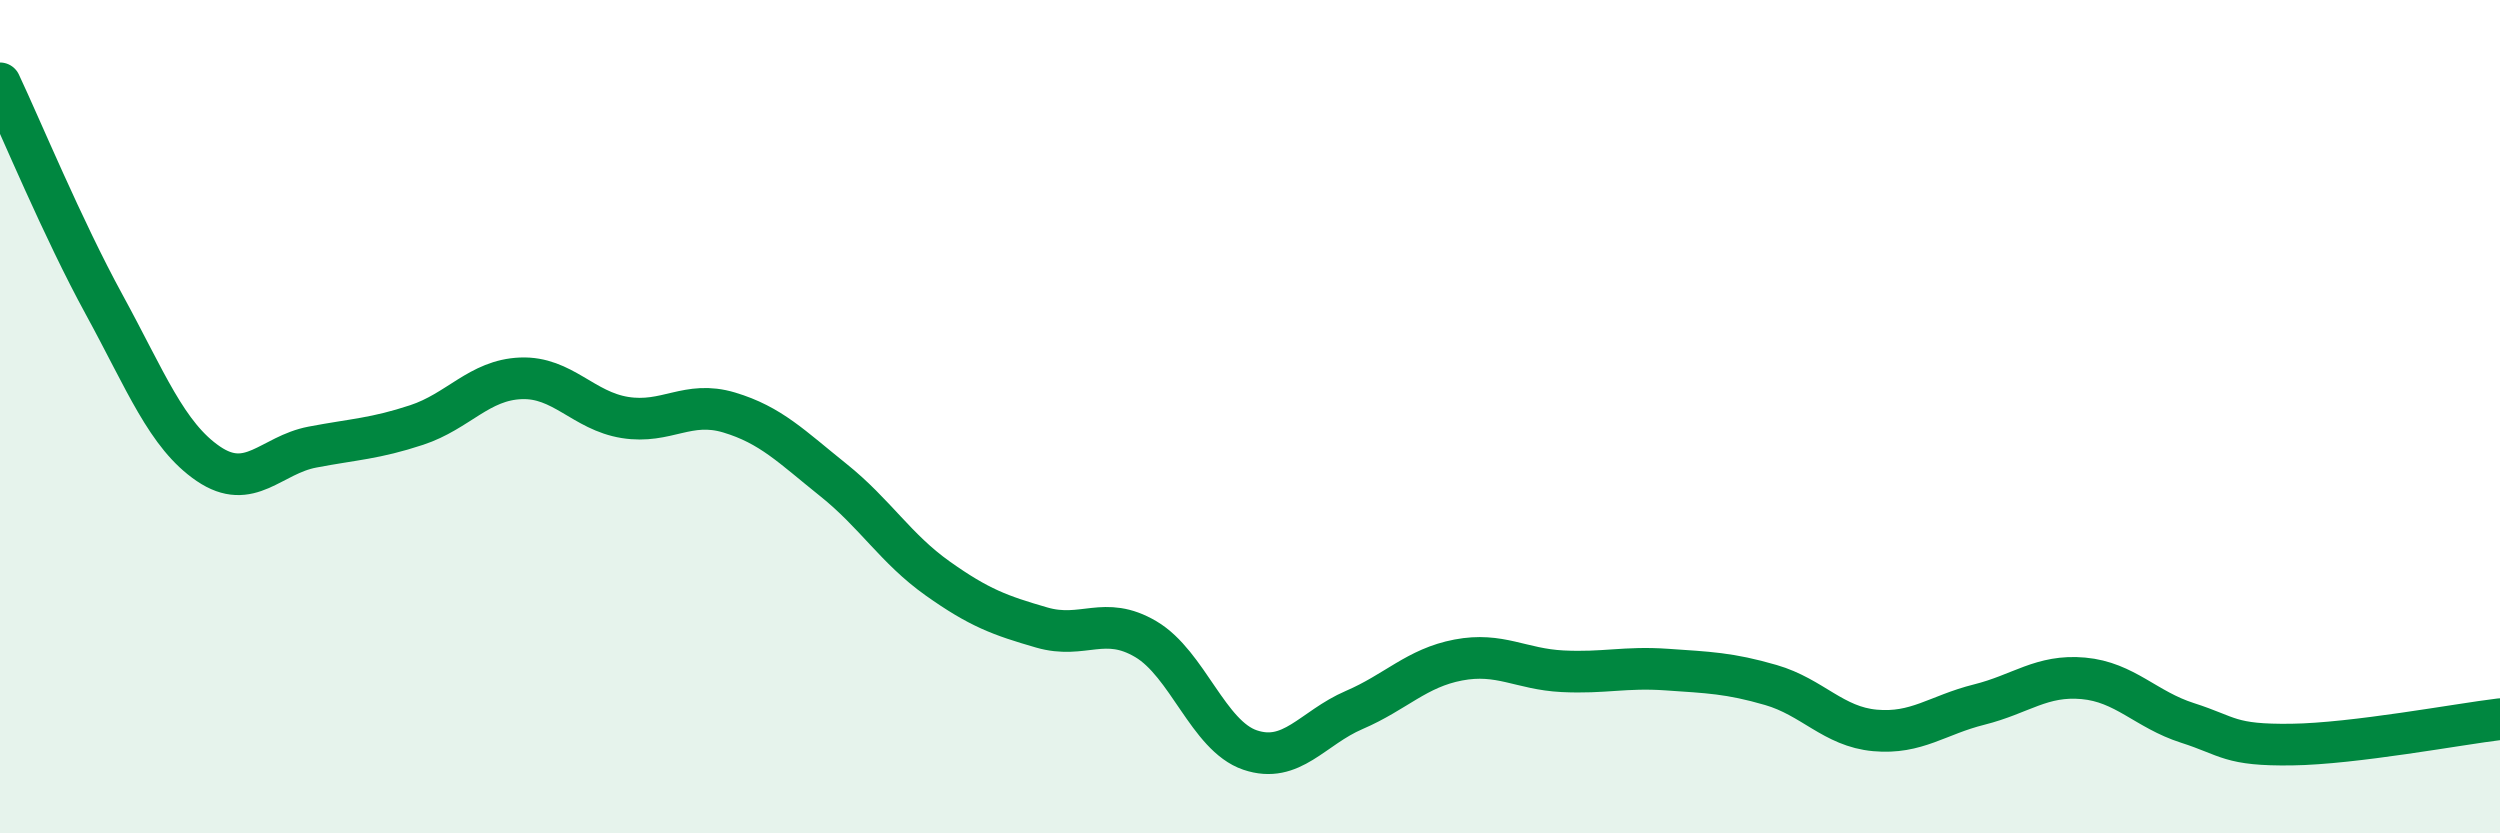
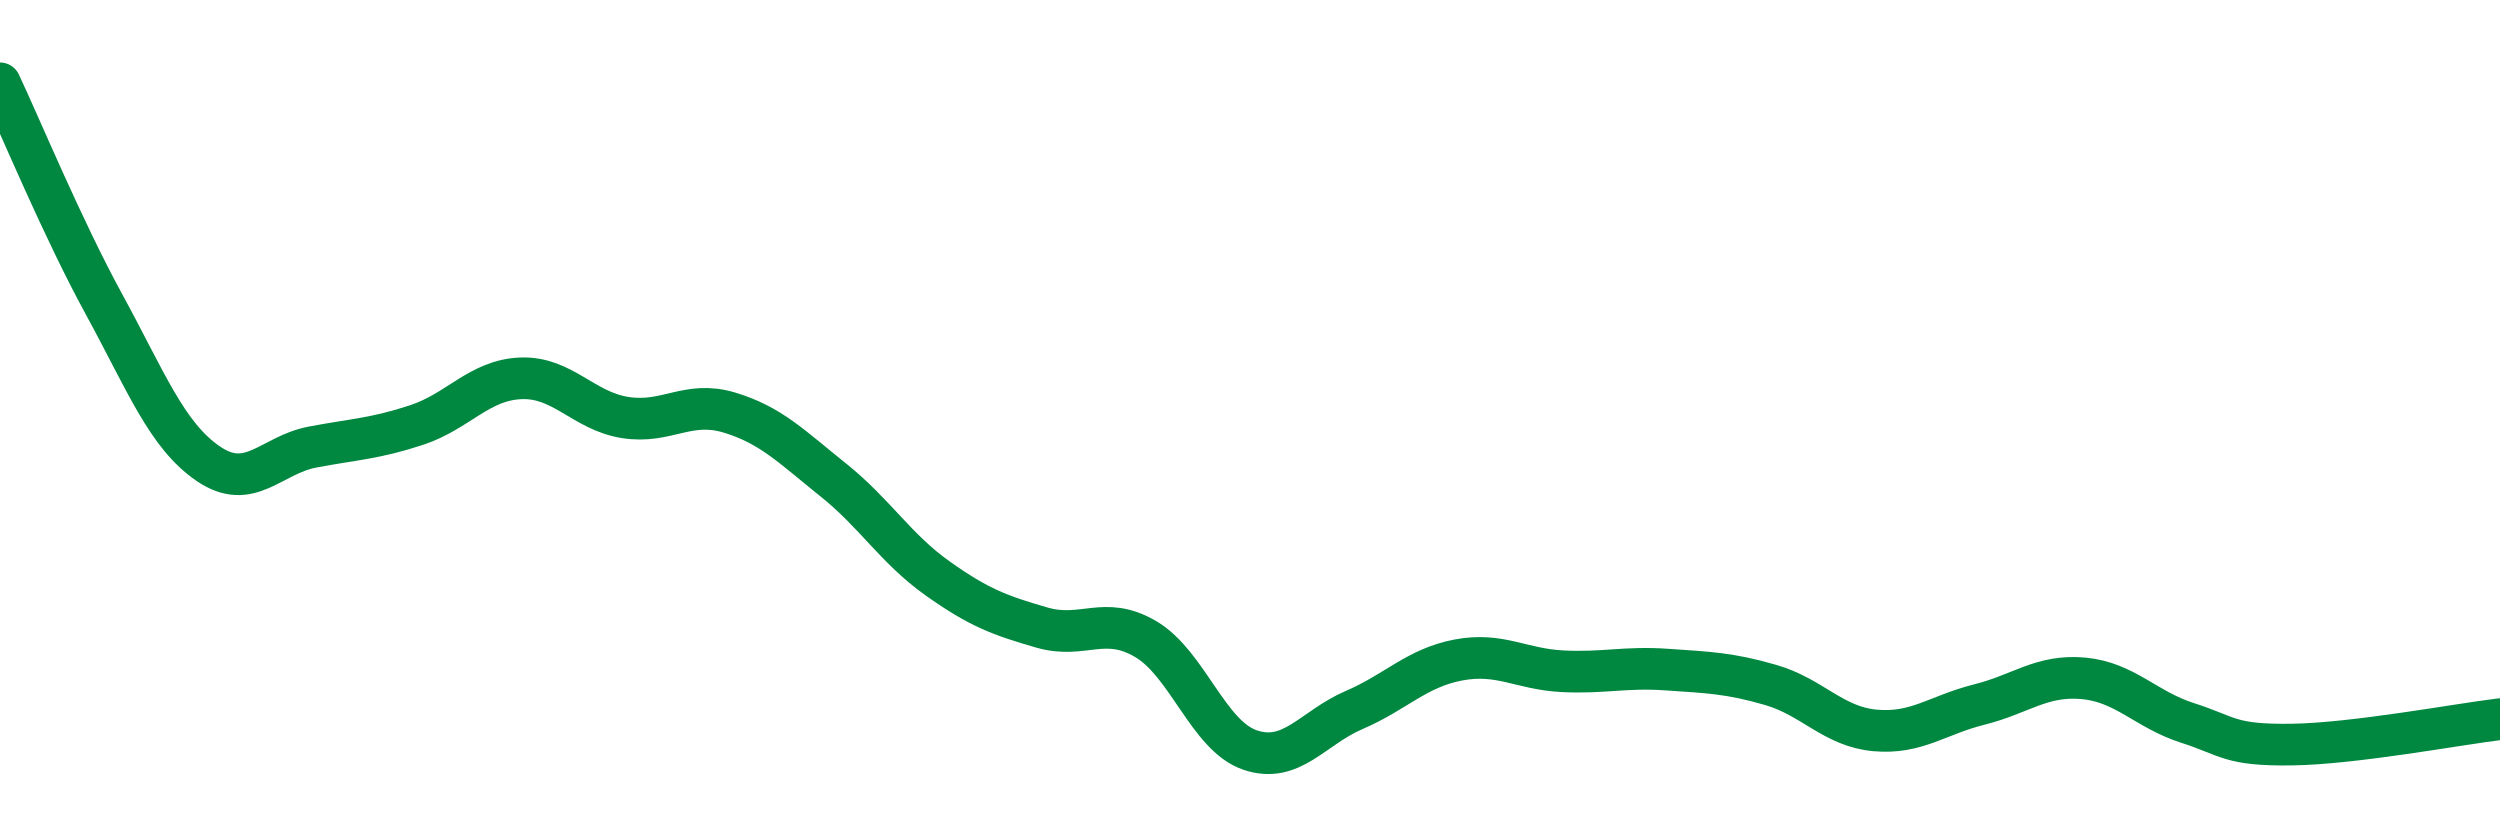
<svg xmlns="http://www.w3.org/2000/svg" width="60" height="20" viewBox="0 0 60 20">
-   <path d="M 0,2 C 0.5,3.06 1.5,5.48 2.5,7.31 C 3.5,9.14 4,10.45 5,11.13 C 6,11.81 6.5,10.92 7.5,10.73 C 8.5,10.54 9,10.53 10,10.2 C 11,9.87 11.5,9.12 12.5,9.08 C 13.5,9.04 14,9.86 15,10.02 C 16,10.18 16.5,9.6 17.5,9.9 C 18.5,10.2 19,10.72 20,11.52 C 21,12.32 21.5,13.17 22.5,13.88 C 23.5,14.59 24,14.77 25,15.06 C 26,15.35 26.5,14.75 27.5,15.34 C 28.5,15.93 29,17.66 30,18 C 31,18.34 31.5,17.47 32.5,17.04 C 33.5,16.61 34,16.03 35,15.84 C 36,15.65 36.5,16.06 37.5,16.11 C 38.5,16.16 39,16 40,16.07 C 41,16.14 41.5,16.15 42.5,16.44 C 43.5,16.73 44,17.44 45,17.53 C 46,17.62 46.5,17.16 47.5,16.91 C 48.5,16.66 49,16.19 50,16.28 C 51,16.37 51.5,17.03 52.5,17.35 C 53.5,17.67 53.5,17.89 55,17.87 C 56.5,17.85 59,17.38 60,17.26L60 20L0 20Z" fill="#008740" opacity="0.1" stroke-linecap="round" stroke-linejoin="round" />
  <path d="M 0,2 C 0.5,3.06 1.5,5.48 2.5,7.31 C 3.5,9.14 4,10.45 5,11.13 C 6,11.81 6.5,10.92 7.5,10.73 C 8.5,10.54 9,10.53 10,10.2 C 11,9.87 11.5,9.12 12.5,9.08 C 13.5,9.04 14,9.86 15,10.02 C 16,10.18 16.5,9.6 17.5,9.9 C 18.5,10.2 19,10.72 20,11.52 C 21,12.32 21.5,13.17 22.5,13.88 C 23.5,14.59 24,14.77 25,15.06 C 26,15.35 26.5,14.75 27.5,15.34 C 28.5,15.93 29,17.66 30,18 C 31,18.34 31.5,17.47 32.5,17.04 C 33.5,16.61 34,16.03 35,15.84 C 36,15.65 36.5,16.06 37.5,16.11 C 38.5,16.16 39,16 40,16.07 C 41,16.14 41.5,16.15 42.5,16.44 C 43.5,16.73 44,17.44 45,17.53 C 46,17.62 46.5,17.16 47.5,16.91 C 48.5,16.66 49,16.19 50,16.28 C 51,16.37 51.5,17.03 52.5,17.35 C 53.5,17.67 53.5,17.89 55,17.87 C 56.5,17.85 59,17.38 60,17.26" stroke="#008740" stroke-width="1" fill="none" stroke-linecap="round" stroke-linejoin="round" />
</svg>